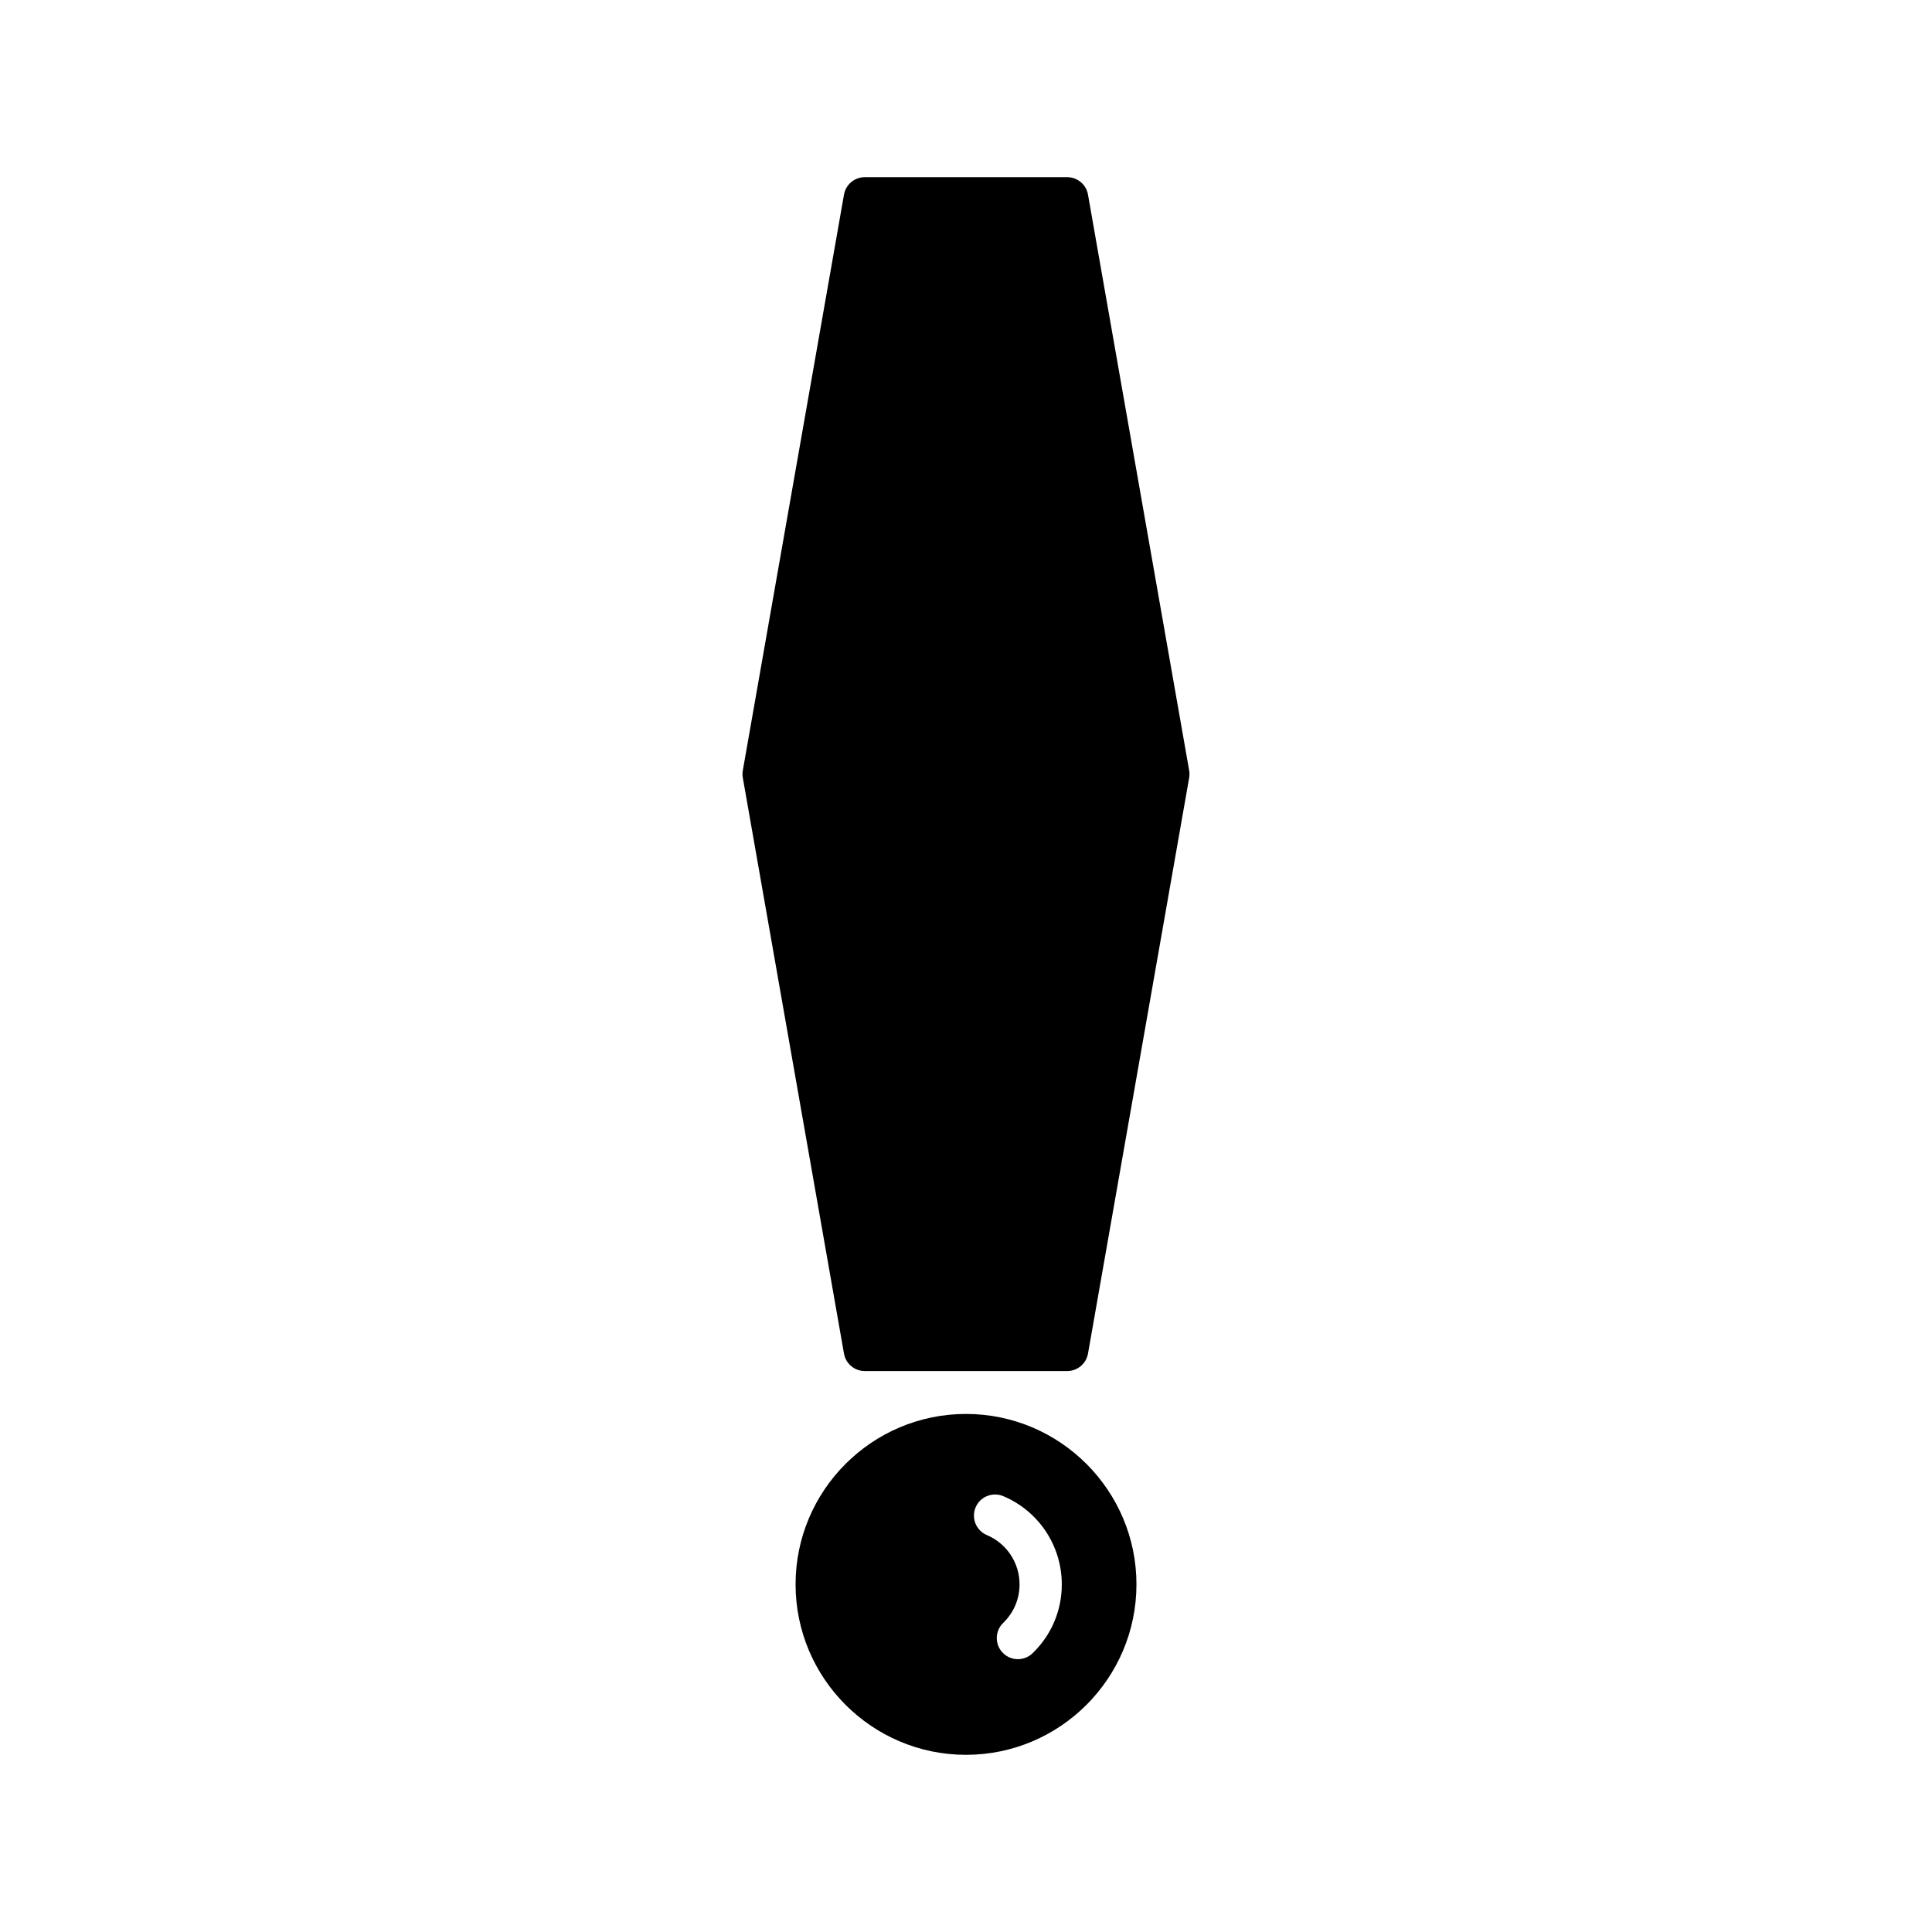
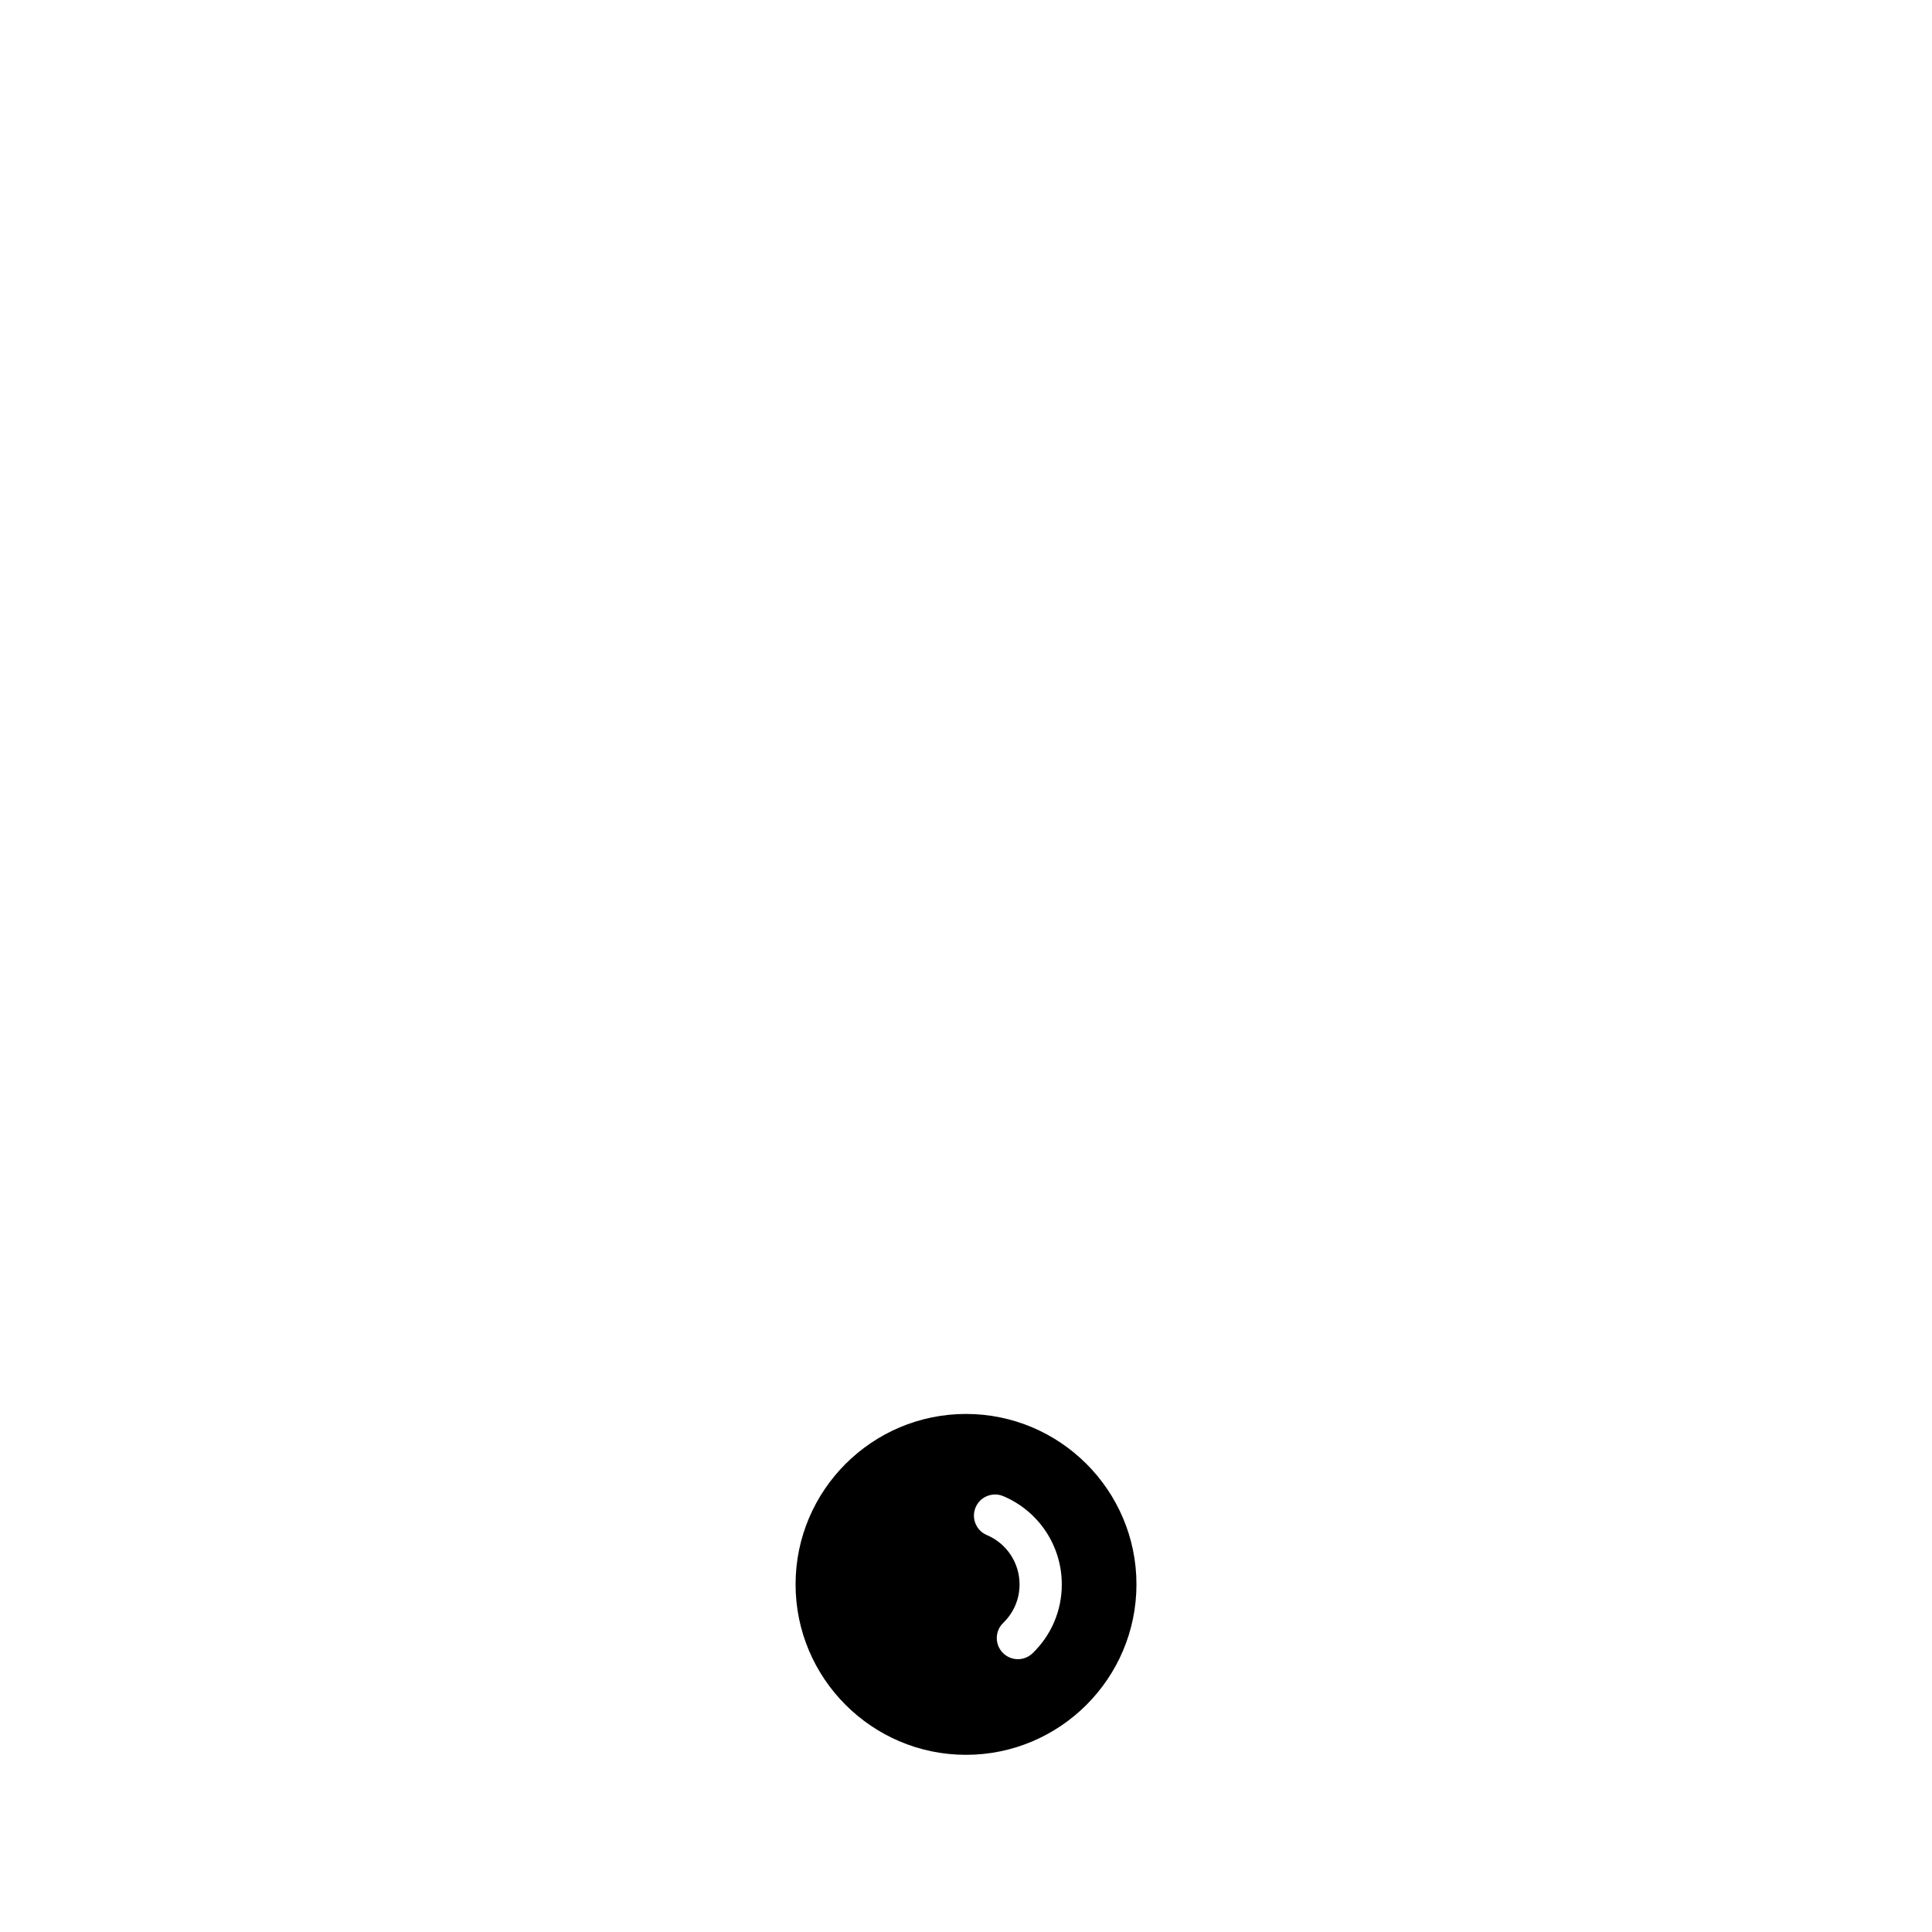
<svg xmlns="http://www.w3.org/2000/svg" fill="#000000" width="800px" height="800px" version="1.1" viewBox="144 144 512 512">
  <g>
-     <path d="m432.33 195.58c-0.469-2.68-2.801-4.629-5.516-4.629h-53.633c-2.715 0-5.047 1.953-5.516 4.629l-26.812 152.6c-0.109 0.641-0.109 1.297 0 1.934l26.812 152.6c0.469 2.68 2.801 4.629 5.516 4.629h53.633c2.715 0 5.047-1.953 5.516-4.629l26.812-152.6c0.109-0.641 0.109-1.297 0-1.934z" />
    <path d="m400 518.71c-24.906 0-45.164 20.258-45.164 45.164s20.262 45.172 45.164 45.172c24.906 0 45.172-20.266 45.172-45.172s-20.266-45.164-45.172-45.164zm17.645 63.414c-1.086 1.051-2.492 1.574-3.891 1.574-1.465 0-2.926-0.574-4.023-1.707-2.148-2.223-2.09-5.766 0.133-7.914 2.793-2.699 4.328-6.32 4.328-10.199 0-5.711-3.406-10.848-8.672-13.074-2.848-1.207-4.176-4.488-2.973-7.336 1.203-2.852 4.512-4.172 7.336-2.973 9.418 3.984 15.504 13.168 15.504 23.387 0 6.938-2.75 13.418-7.742 18.242z" />
  </g>
</svg>